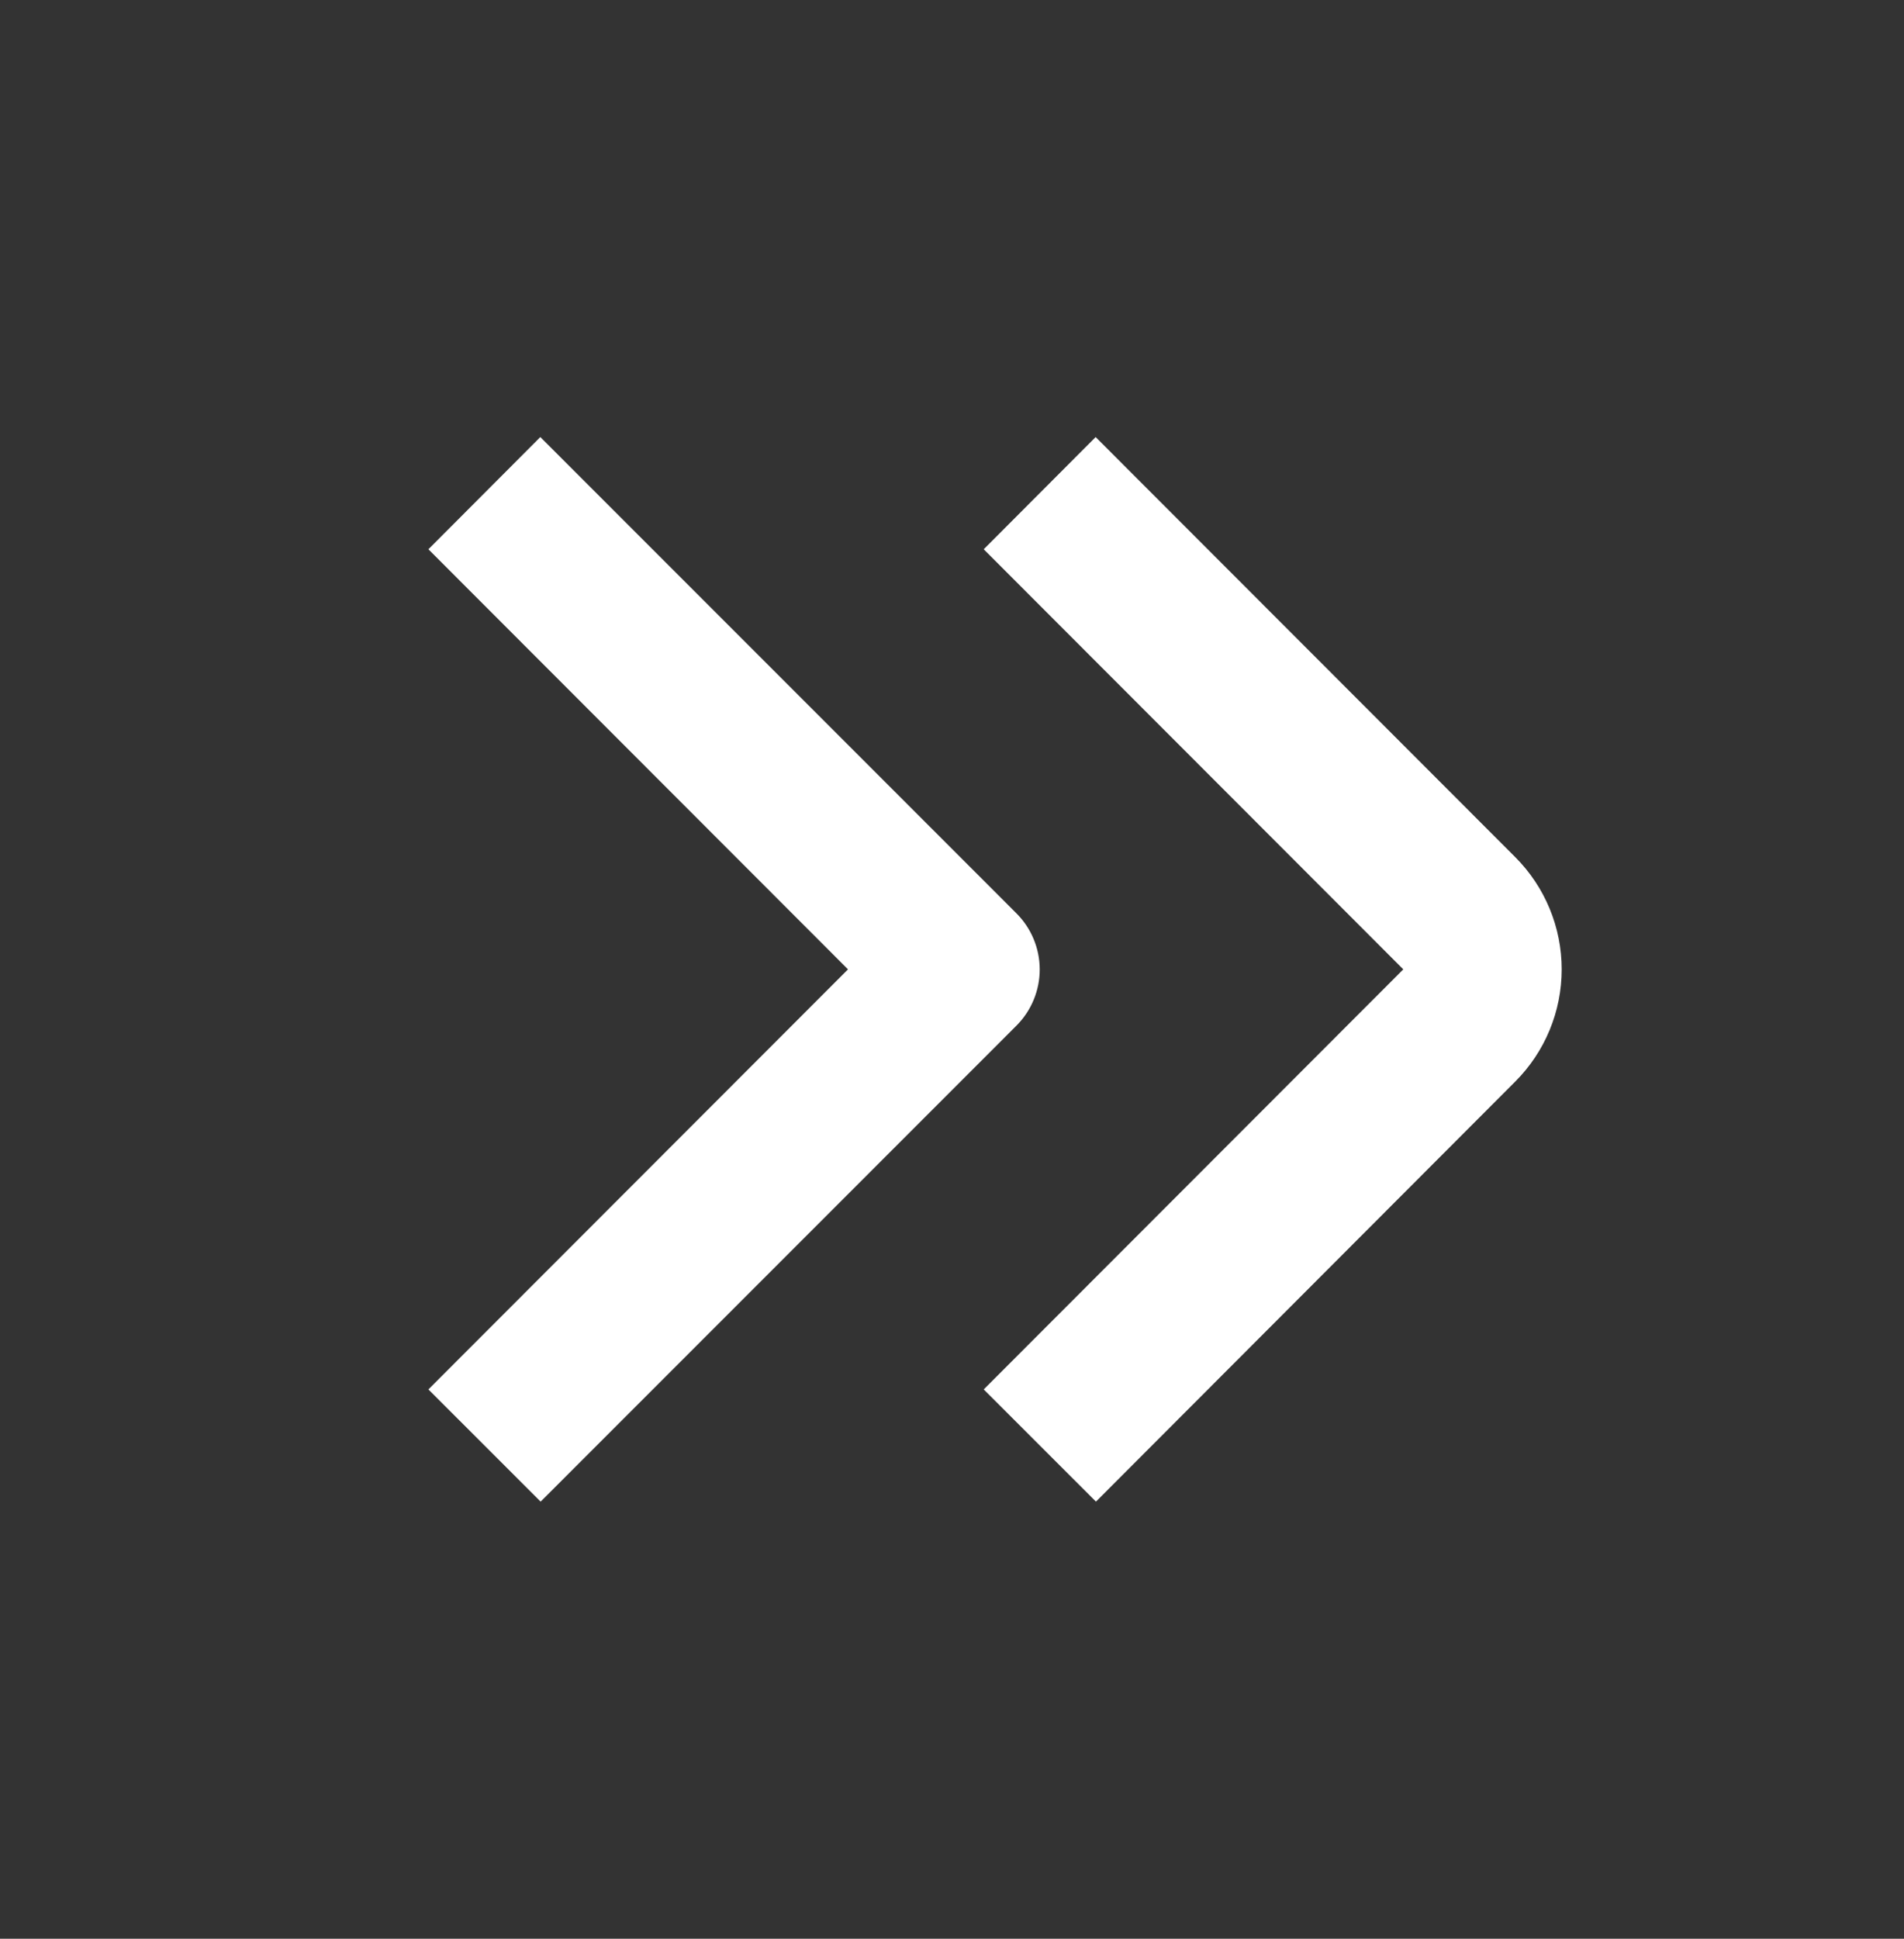
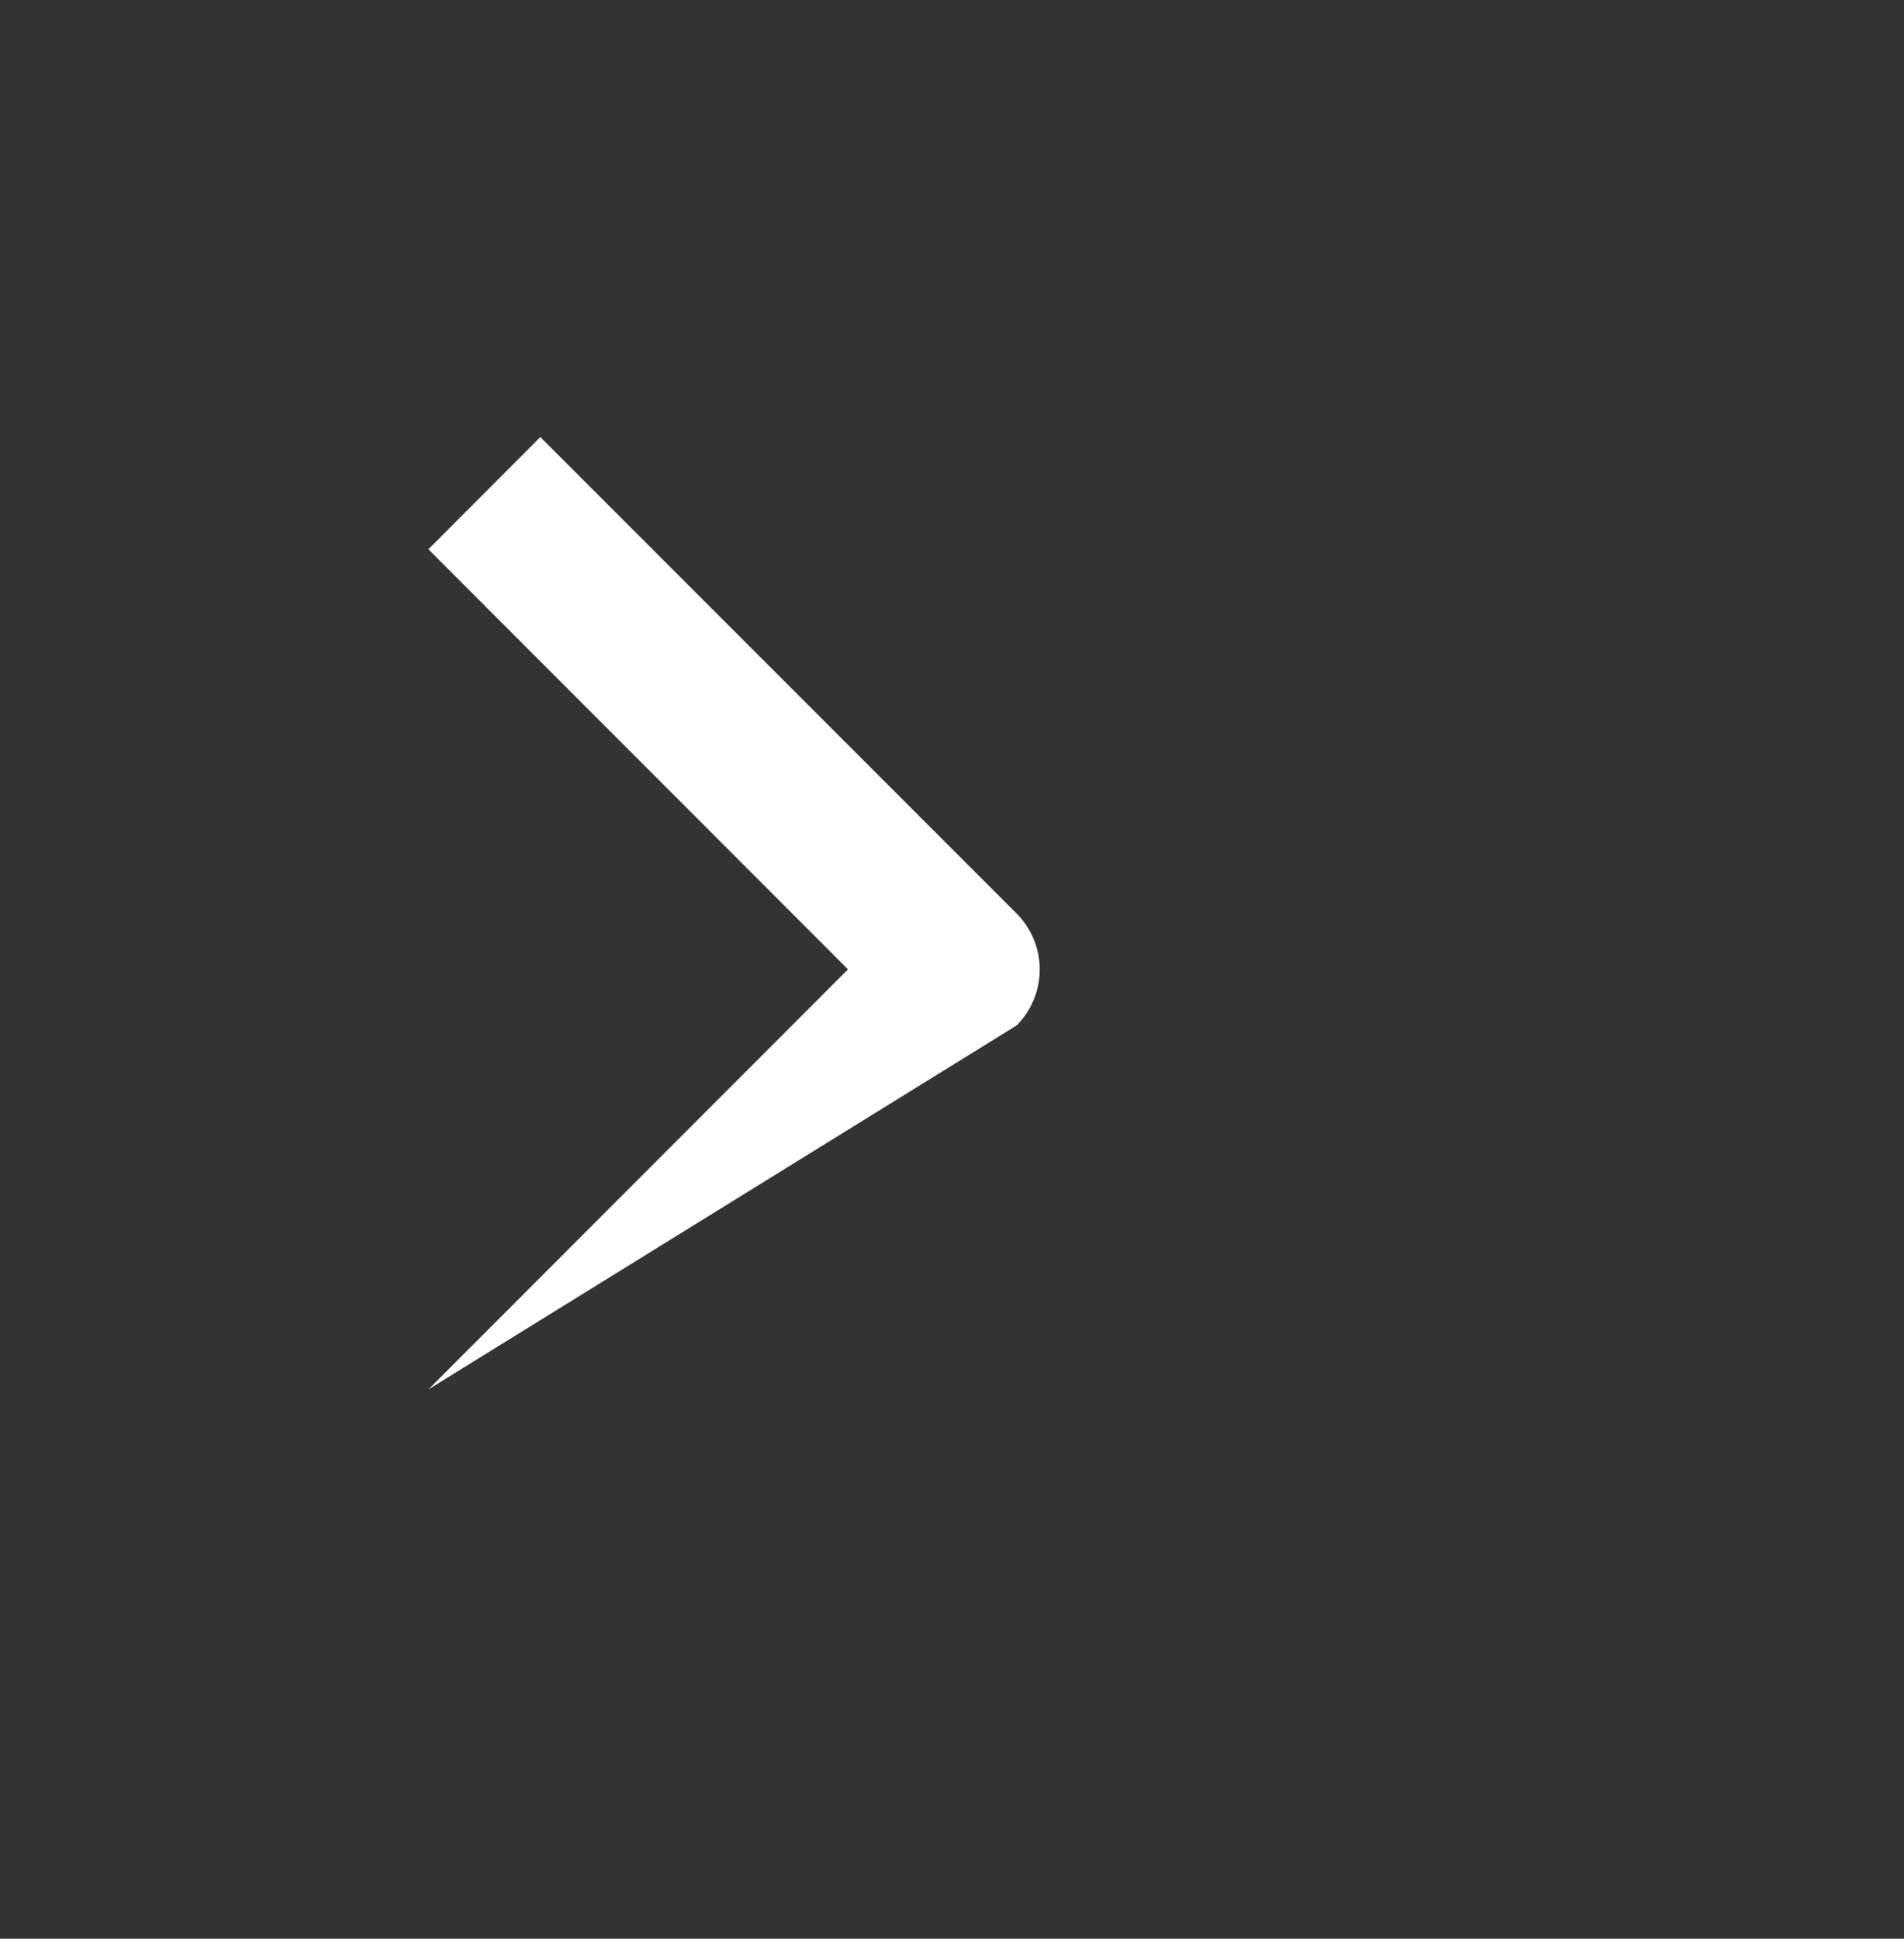
<svg xmlns="http://www.w3.org/2000/svg" width="56" height="57" viewBox="0 0 56 57" fill="none">
  <rect x="0" y="0" width="56" height="57" fill="#333333" stroke="none" />
-   <path d="M44.566 25.2L32.225 12.85L28.933 16.149L41.273 28.5L28.933 40.85L32.234 44.149L44.566 31.799C45.441 30.924 45.932 29.737 45.932 28.5C45.932 27.262 45.441 26.076 44.566 25.2V25.2Z" fill="white" />
-   <path d="M29.892 26.85L15.892 12.85L12.6 16.149L24.941 28.5L12.6 40.85L15.901 44.149L29.901 30.149C30.337 29.711 30.581 29.116 30.58 28.498C30.578 27.879 30.331 27.286 29.892 26.85V26.85Z" fill="white" />
+   <path d="M29.892 26.85L15.892 12.85L12.6 16.149L24.941 28.5L12.6 40.85L29.901 30.149C30.337 29.711 30.581 29.116 30.58 28.498C30.578 27.879 30.331 27.286 29.892 26.85V26.85Z" fill="white" />
</svg>